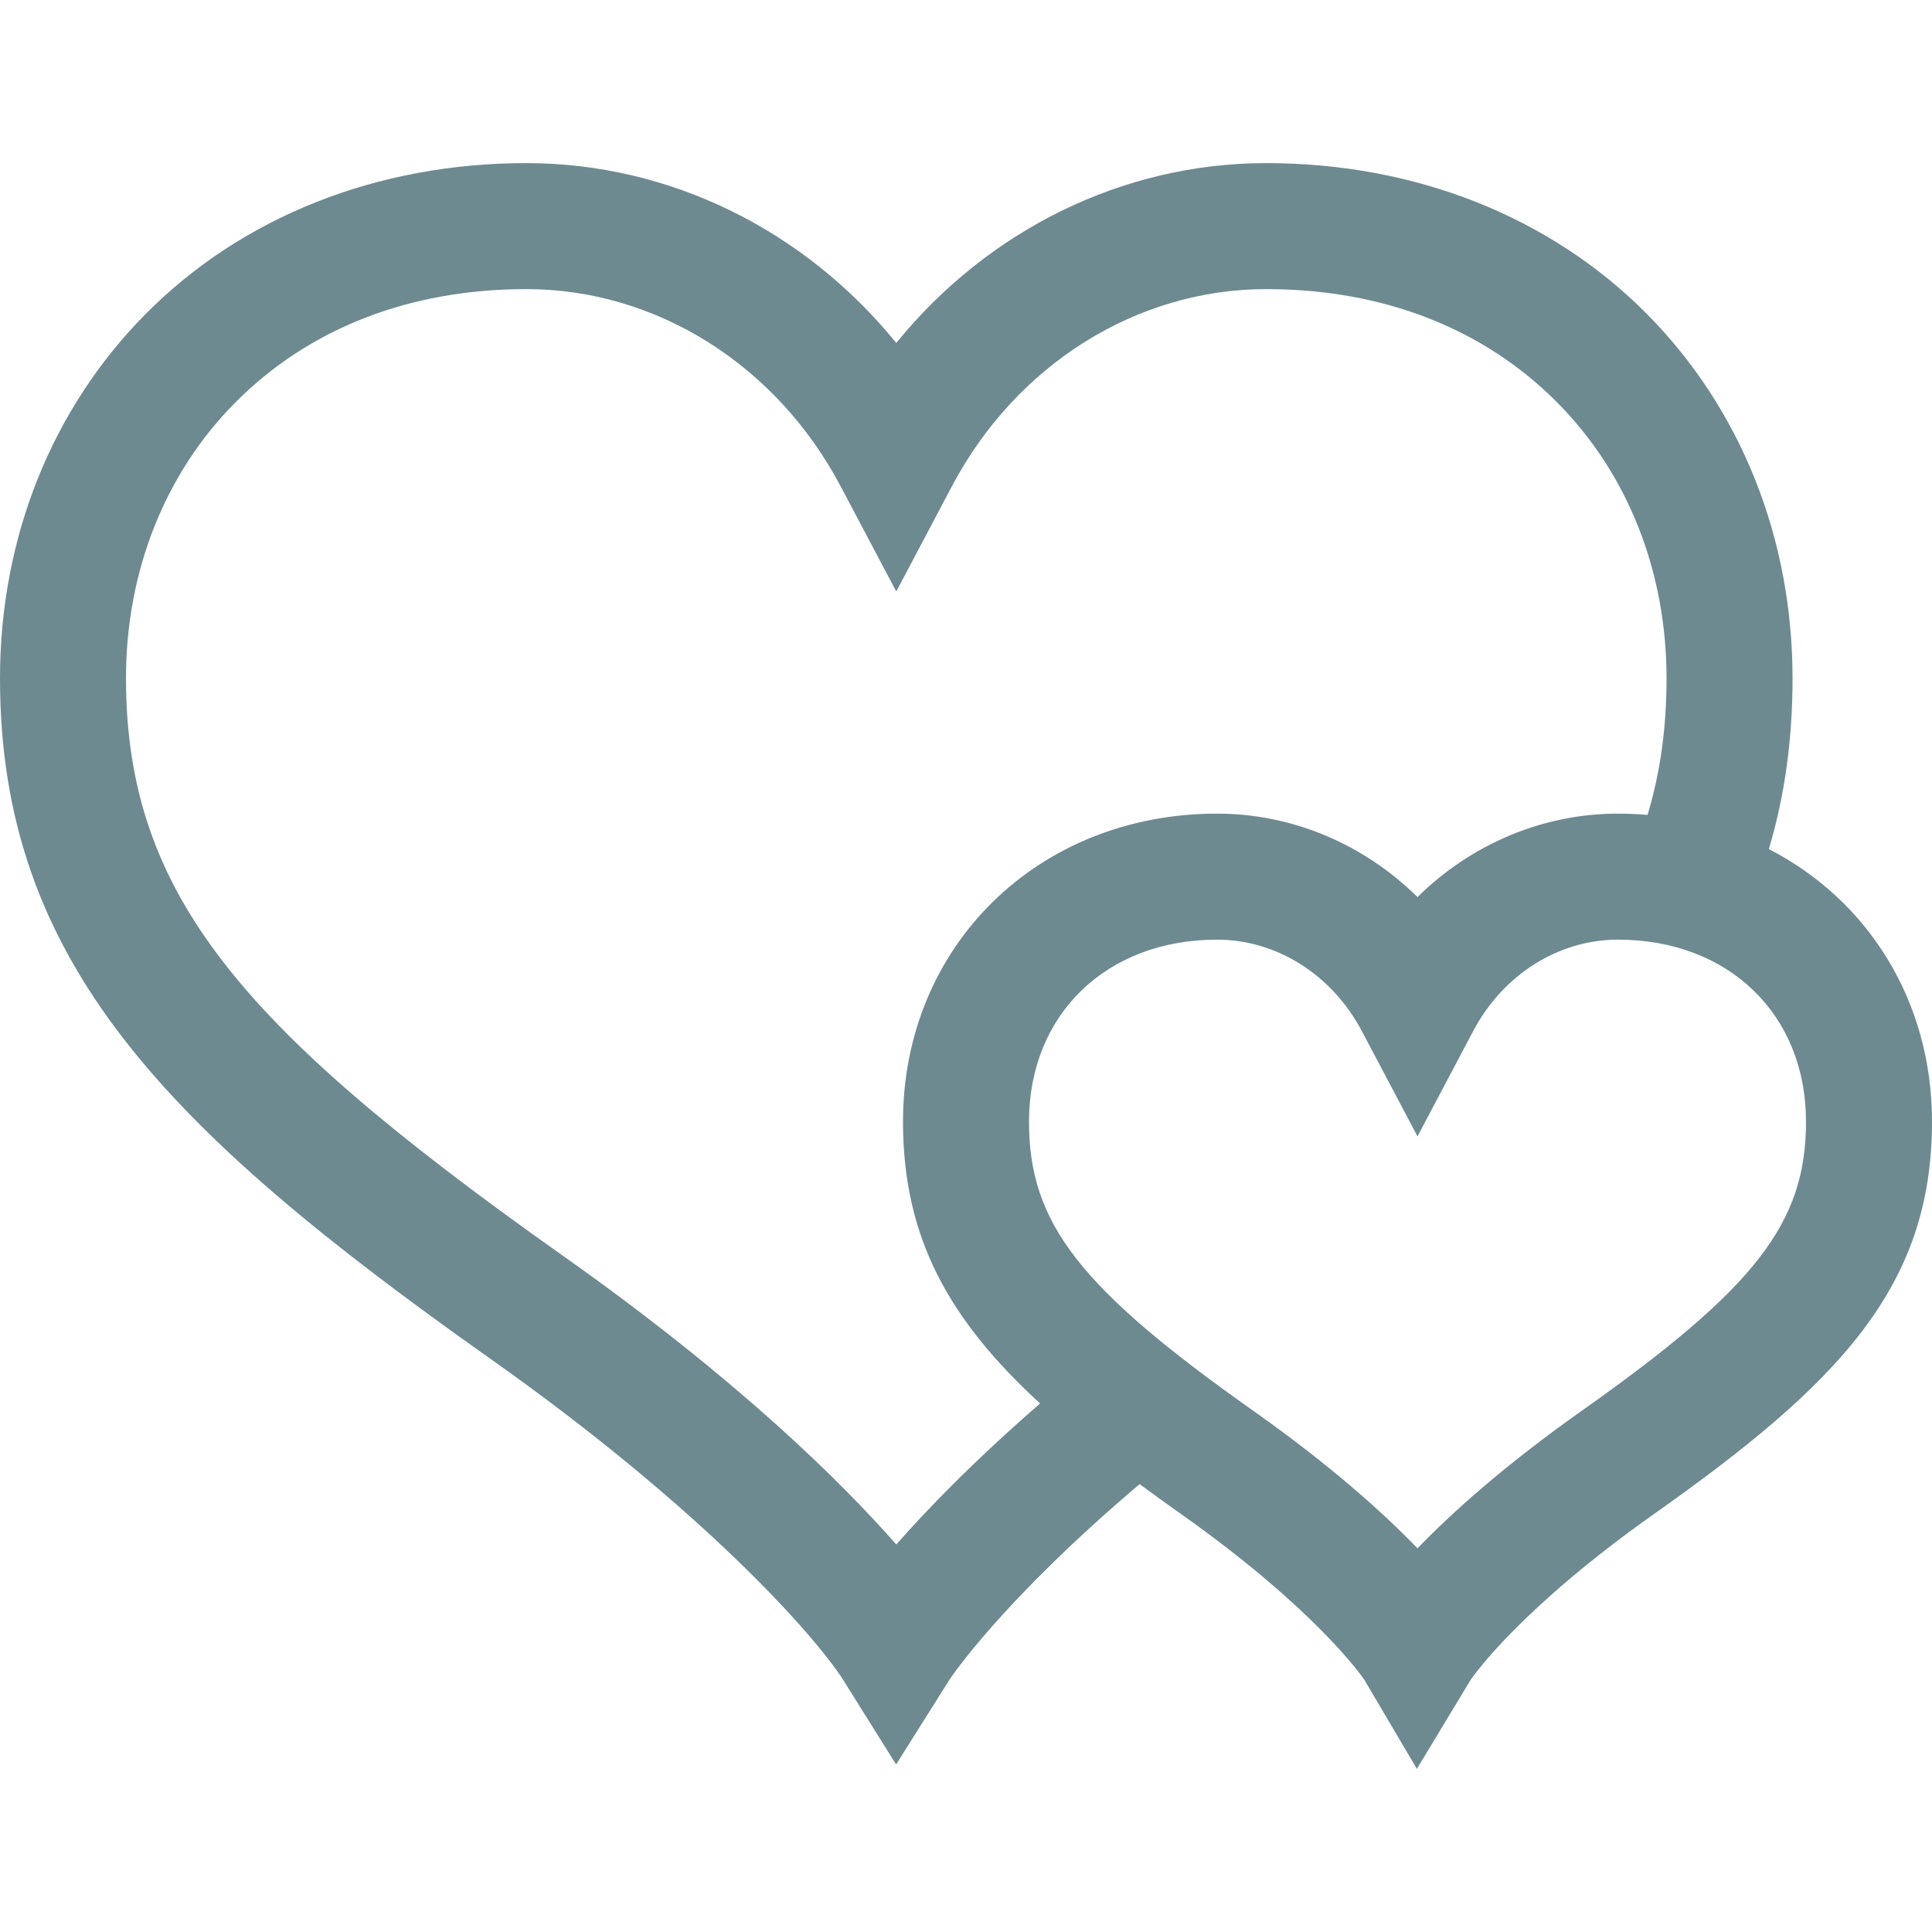
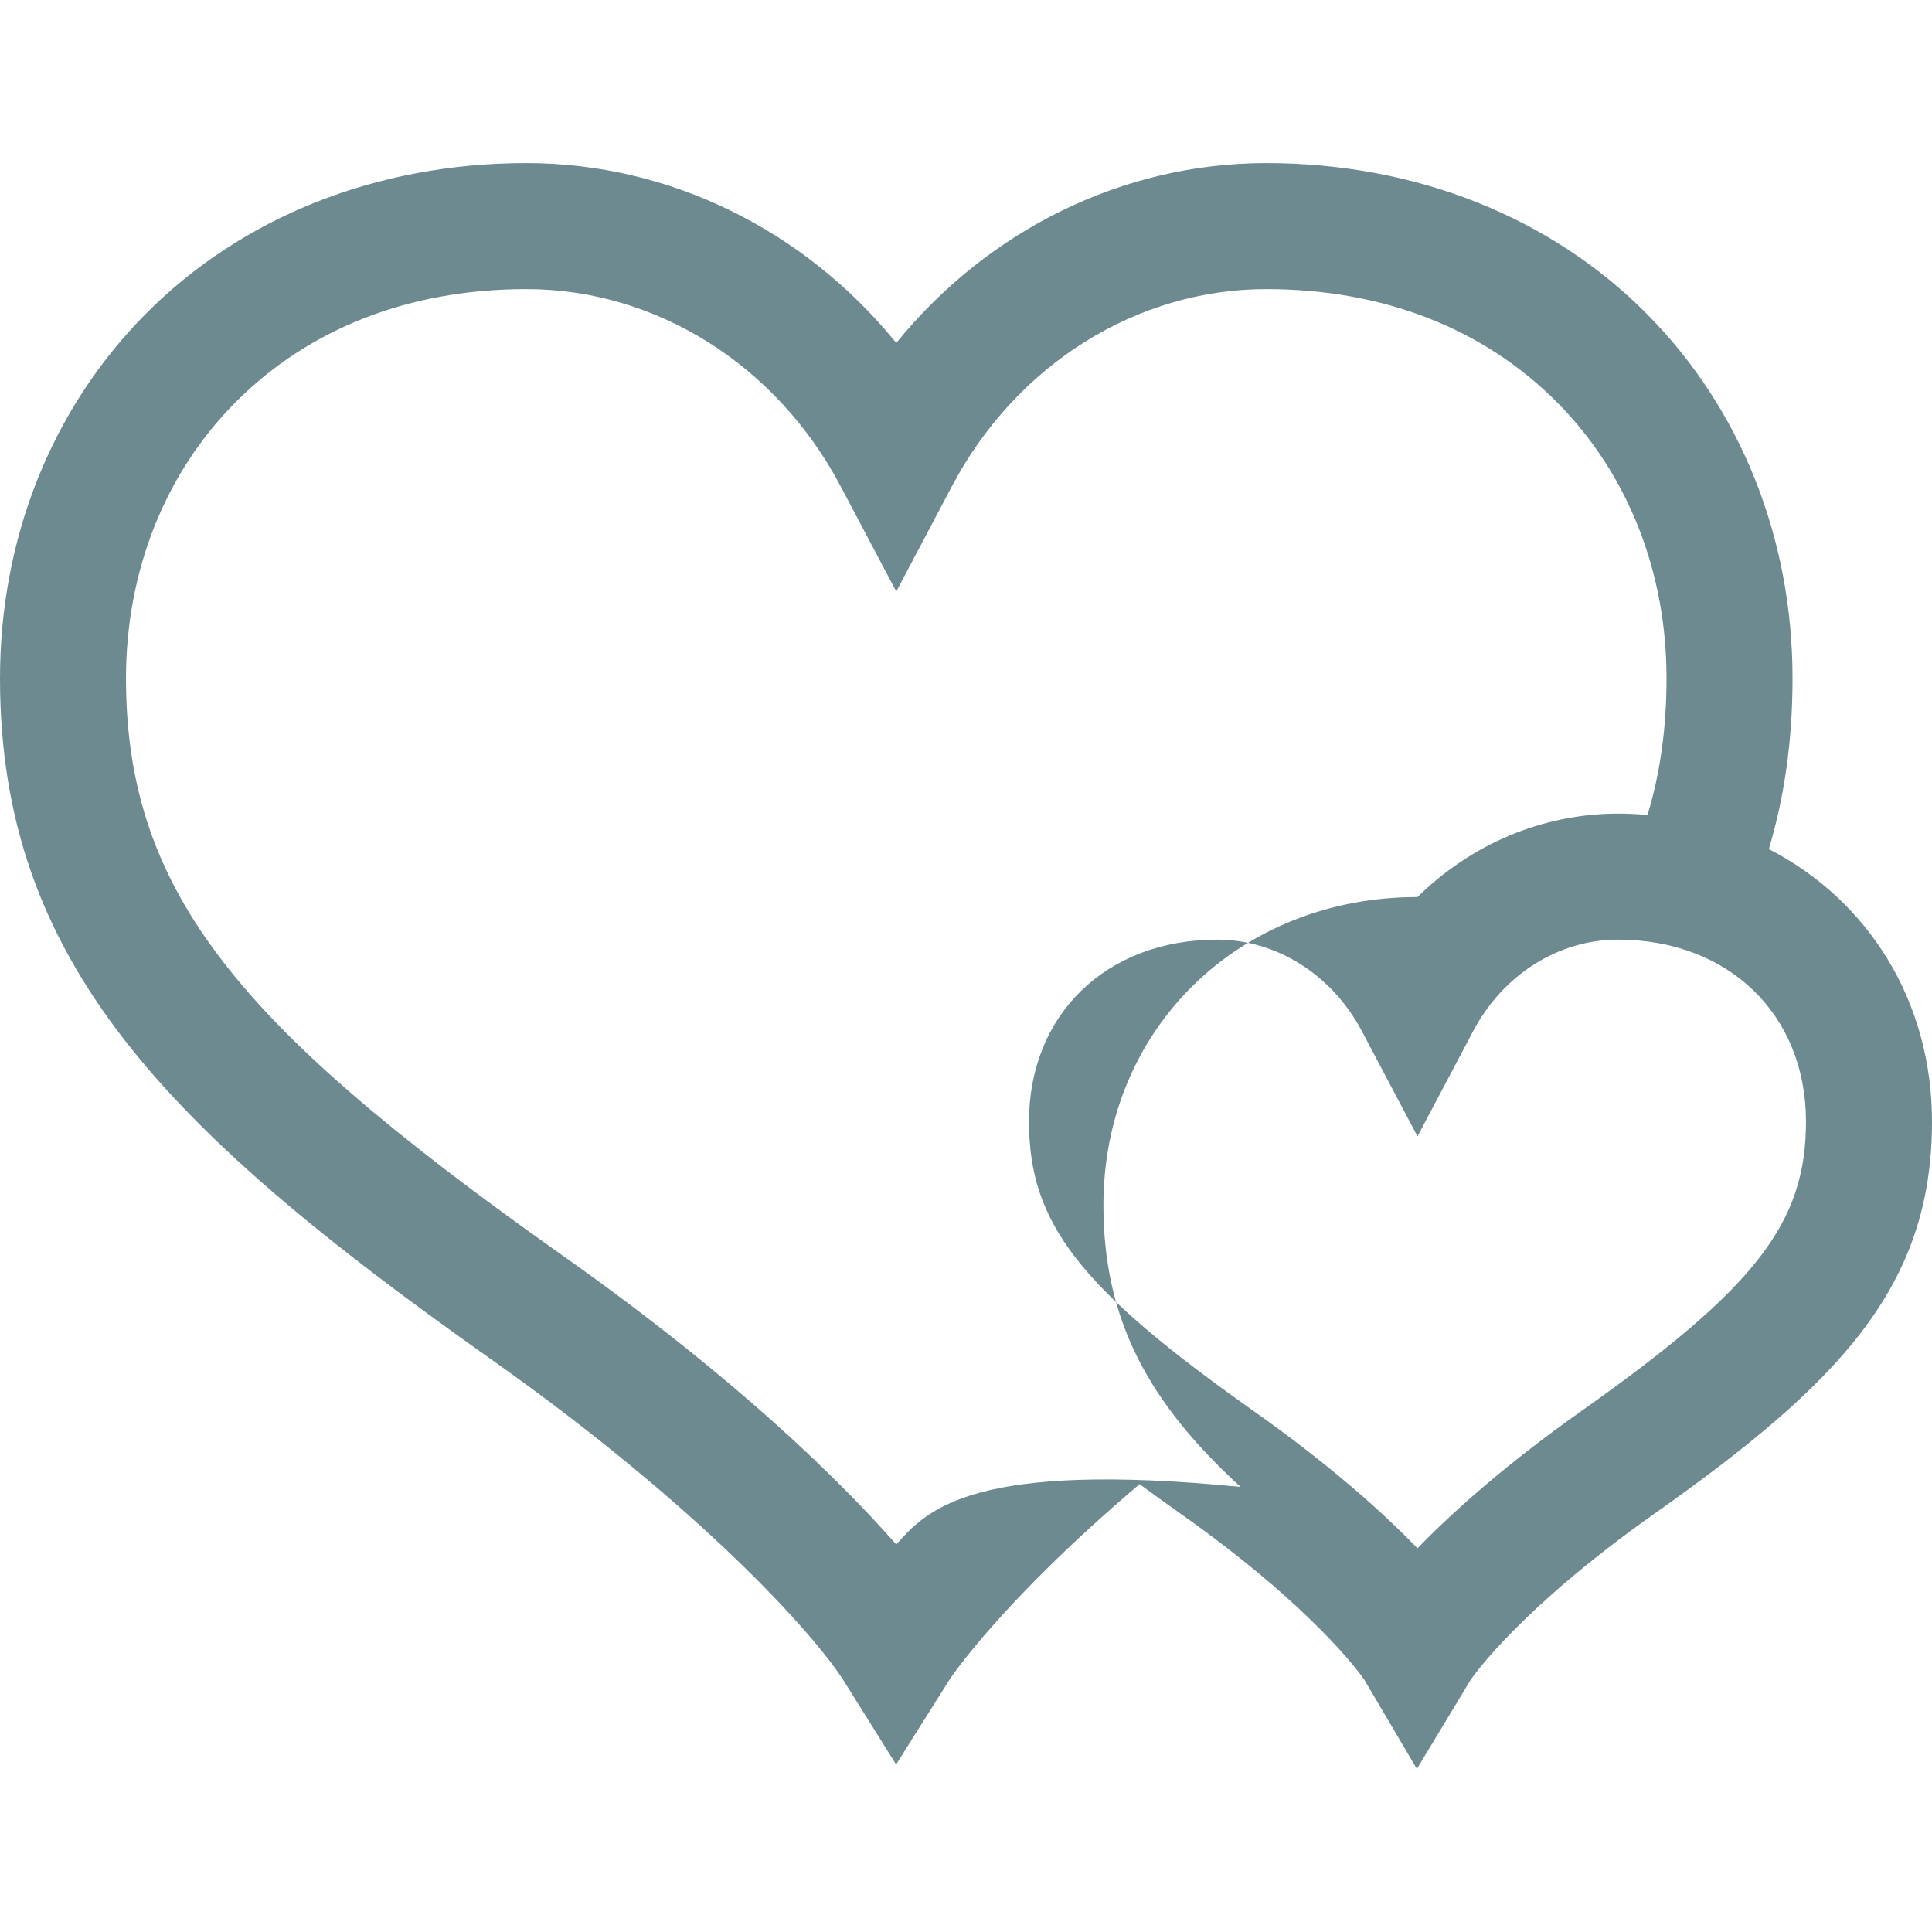
<svg xmlns="http://www.w3.org/2000/svg" fill="#6D8A91" height="800px" width="800px" version="1.1" id="Layer_1" viewBox="0 0 512 512" xml:space="preserve">
  <g>
    <g>
-       <path d="M468.764,225.018c4.205-14.089,6.276-29.031,6.276-45.261c0-37.118-13.683-71.383-38.53-96.483    c-25.564-25.826-61.42-40.048-100.962-40.048c-38.038,0-73.745,17.769-98.027,47.659c-24.282-29.891-59.989-47.659-98.027-47.659    c-39.541,0-75.398,14.222-100.963,40.048C13.684,108.374,0,142.64,0,179.757c0,74.828,43.733,119.416,129.861,180.266    c56.22,39.722,85.796,73.068,93.534,85.078l14.081,22.5l14.127-22.427c0.14-0.218,13.442-20.516,50.403-51.866    c3.494,2.578,7.115,5.191,10.898,7.865c35.263,24.916,47.763,42.677,48.656,43.985l13.927,23.615l14.253-23.604    c0.831-1.221,13.303-19.012,48.663-43.996C487.215,366.686,512,341.144,512,297.25C512,265.121,494.939,238.454,468.764,225.018z     M237.523,409.306c-14.67-16.699-42.095-43.841-88.395-76.553c-45.946-32.462-72.831-55.71-89.894-77.736    c-17.873-23.073-25.844-46.284-25.844-75.26c0-28.262,10.253-54.185,28.871-72.992c19.525-19.723,46.231-30.148,77.232-30.148    c34.331,0,66.236,20.01,83.267,52.222l14.76,27.916l14.76-27.916c17.031-32.211,48.937-52.222,83.268-52.222    c31.002,0,57.707,10.425,77.231,30.148c18.617,18.807,28.87,44.73,28.87,72.992c0,13.115-1.661,25.064-5.035,36.206    c-2.578-0.216-5.19-0.342-7.845-0.342c-20.007,0-38.924,8.121-53.116,22.109c-14.191-13.989-33.109-22.109-53.116-22.109    c-47.451,0-83.233,35.092-83.233,81.627c0,30.785,12.209,52.542,36.331,74.69C258.165,387.114,245.804,399.877,237.523,409.306z     M419.134,373.902c-20.596,14.552-34.492,27.114-43.481,36.414c-8.989-9.299-22.885-21.862-43.481-36.414    c-46.137-32.595-59.477-49.788-59.477-76.652c0-28.401,20.497-48.236,49.842-48.236c15.76,0,30.456,9.281,38.355,24.222    l14.76,27.916l14.76-27.916c7.899-14.94,22.596-24.222,38.355-24.222c29.345,0,49.84,19.836,49.84,48.236    C478.609,324.114,465.269,341.308,419.134,373.902z" />
+       <path d="M468.764,225.018c4.205-14.089,6.276-29.031,6.276-45.261c0-37.118-13.683-71.383-38.53-96.483    c-25.564-25.826-61.42-40.048-100.962-40.048c-38.038,0-73.745,17.769-98.027,47.659c-24.282-29.891-59.989-47.659-98.027-47.659    c-39.541,0-75.398,14.222-100.963,40.048C13.684,108.374,0,142.64,0,179.757c0,74.828,43.733,119.416,129.861,180.266    c56.22,39.722,85.796,73.068,93.534,85.078l14.081,22.5l14.127-22.427c0.14-0.218,13.442-20.516,50.403-51.866    c3.494,2.578,7.115,5.191,10.898,7.865c35.263,24.916,47.763,42.677,48.656,43.985l13.927,23.615l14.253-23.604    c0.831-1.221,13.303-19.012,48.663-43.996C487.215,366.686,512,341.144,512,297.25C512,265.121,494.939,238.454,468.764,225.018z     M237.523,409.306c-14.67-16.699-42.095-43.841-88.395-76.553c-45.946-32.462-72.831-55.71-89.894-77.736    c-17.873-23.073-25.844-46.284-25.844-75.26c0-28.262,10.253-54.185,28.871-72.992c19.525-19.723,46.231-30.148,77.232-30.148    c34.331,0,66.236,20.01,83.267,52.222l14.76,27.916l14.76-27.916c17.031-32.211,48.937-52.222,83.268-52.222    c31.002,0,57.707,10.425,77.231,30.148c18.617,18.807,28.87,44.73,28.87,72.992c0,13.115-1.661,25.064-5.035,36.206    c-2.578-0.216-5.19-0.342-7.845-0.342c-20.007,0-38.924,8.121-53.116,22.109c-47.451,0-83.233,35.092-83.233,81.627c0,30.785,12.209,52.542,36.331,74.69C258.165,387.114,245.804,399.877,237.523,409.306z     M419.134,373.902c-20.596,14.552-34.492,27.114-43.481,36.414c-8.989-9.299-22.885-21.862-43.481-36.414    c-46.137-32.595-59.477-49.788-59.477-76.652c0-28.401,20.497-48.236,49.842-48.236c15.76,0,30.456,9.281,38.355,24.222    l14.76,27.916l14.76-27.916c7.899-14.94,22.596-24.222,38.355-24.222c29.345,0,49.84,19.836,49.84,48.236    C478.609,324.114,465.269,341.308,419.134,373.902z" />
    </g>
  </g>
</svg>